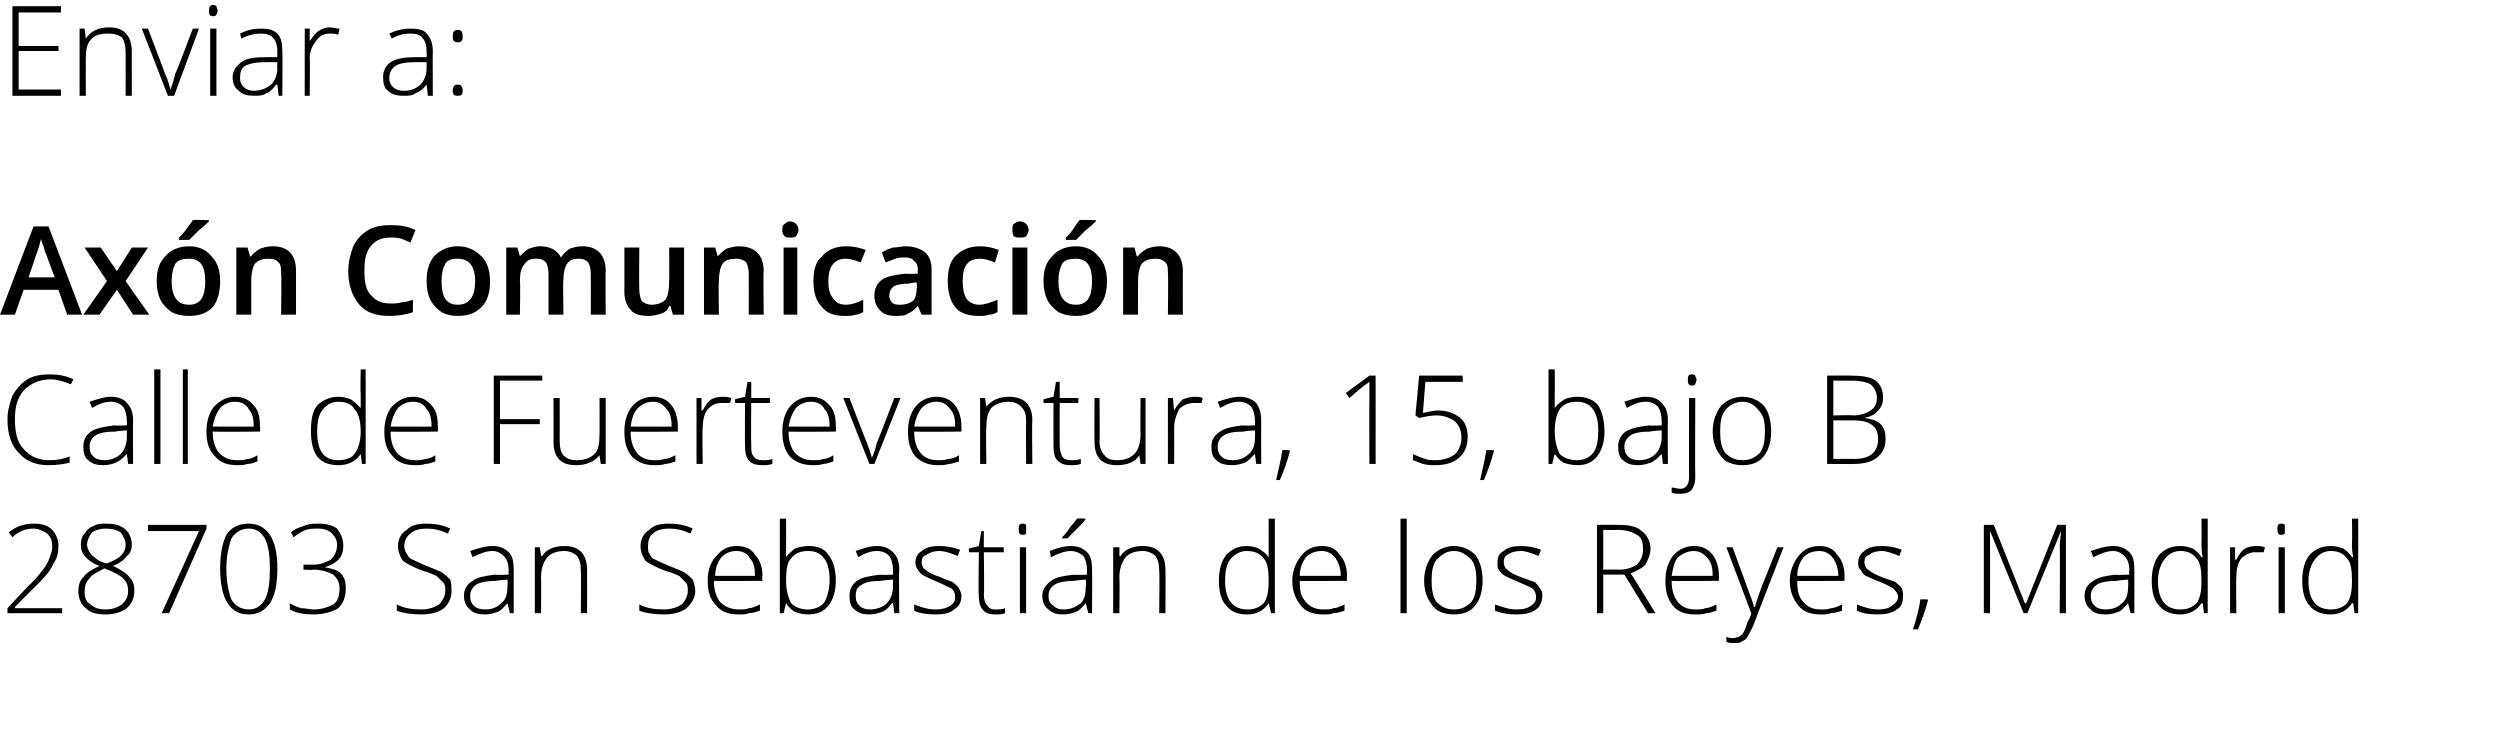
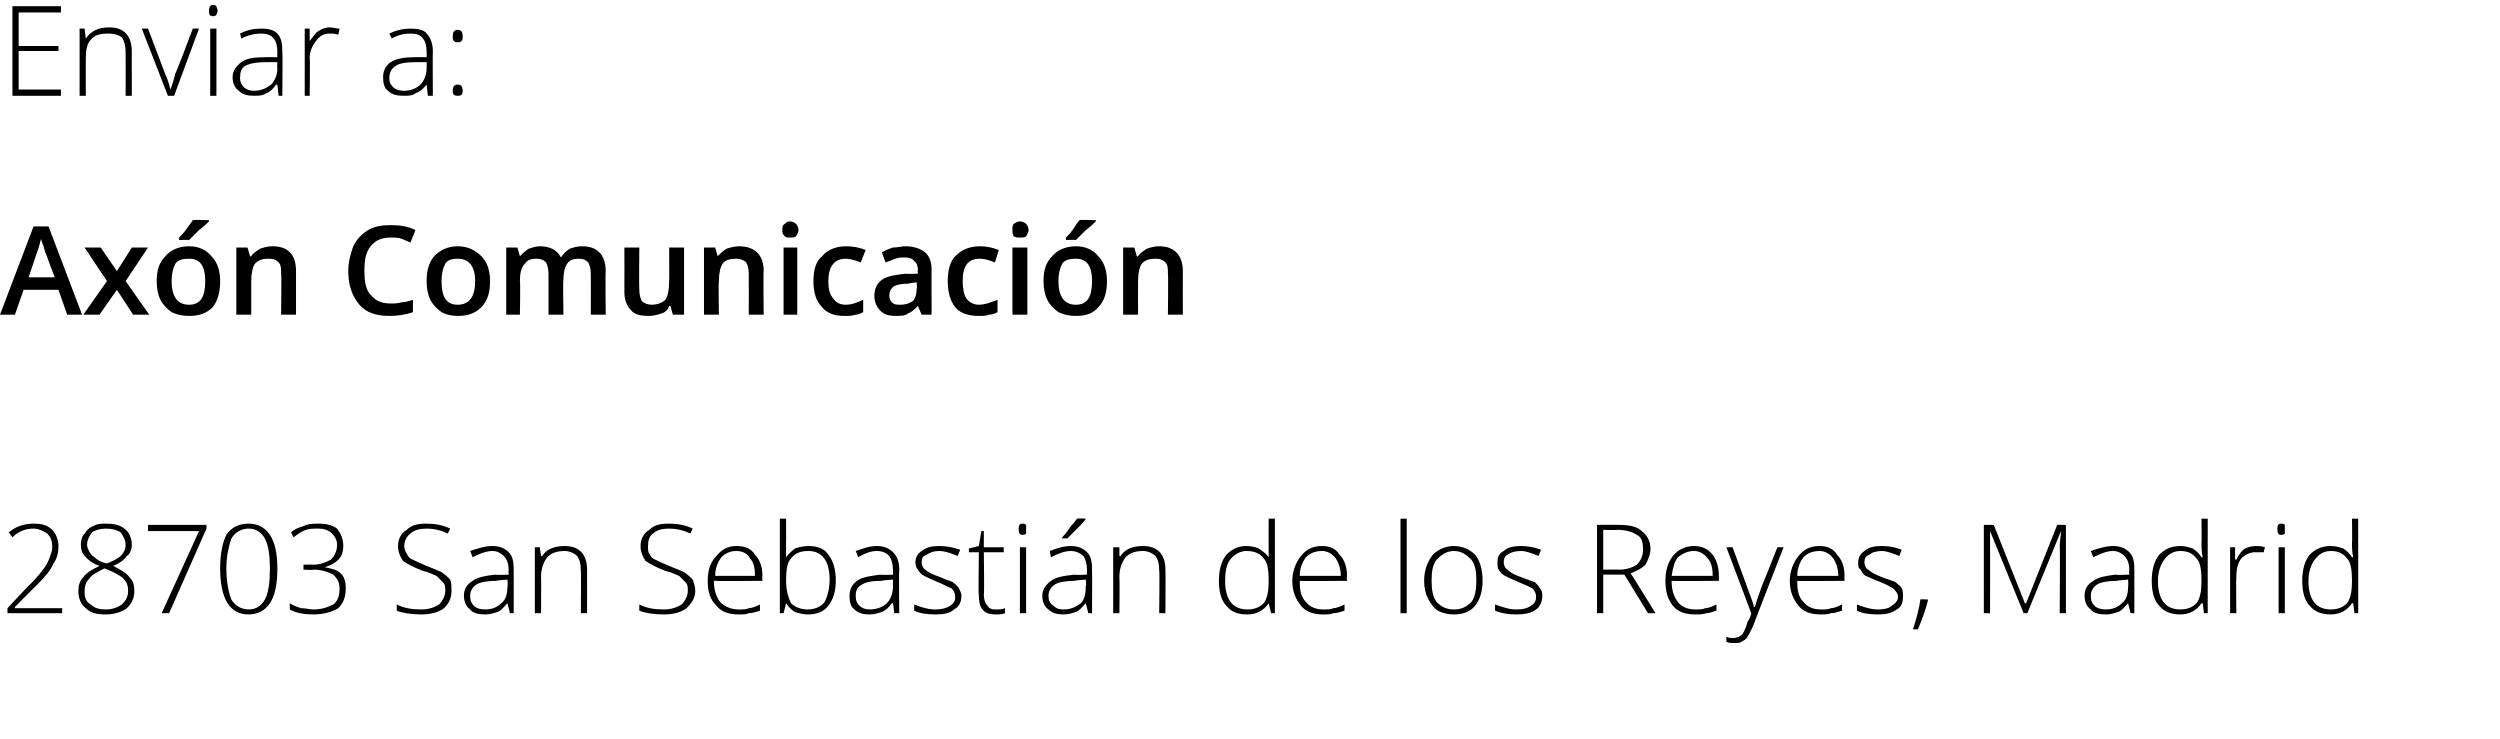
<svg xmlns="http://www.w3.org/2000/svg" version="1.1" width="201px" height="59.4px" viewBox="0 0 201 59.4">
  <desc>Enviar a Ax n Comunicaci n Calle de Fuerteventura 15 bajo B 28703 San Sebasti n de los Reyes Madrid</desc>
  <defs />
  <g id="Polygon143472">
    <path d="M 5 49.3 L 0.6 49.3 L 0.6 48.9 C 0.6 48.9 2.45 46.91 2.5 46.9 C 3 46.4 3.4 45.9 3.6 45.6 C 3.8 45.3 3.9 45.1 4 44.8 C 4.1 44.5 4.2 44.3 4.2 44 C 4.2 43.5 4.1 43.2 3.8 42.9 C 3.5 42.7 3.1 42.5 2.7 42.5 C 2.1 42.5 1.5 42.7 1 43.2 C 1 43.2 0.7 42.8 0.7 42.8 C 1.3 42.3 2 42.1 2.7 42.1 C 3.3 42.1 3.8 42.2 4.2 42.6 C 4.5 42.9 4.7 43.4 4.7 43.9 C 4.7 44.4 4.6 44.9 4.3 45.3 C 4.1 45.8 3.7 46.3 3 47 C 3.03 46.95 1.2 48.8 1.2 48.8 L 1.2 48.9 L 5 48.9 L 5 49.3 Z M 8.5 42.1 C 9.2 42.1 9.6 42.2 10 42.5 C 10.4 42.8 10.6 43.3 10.6 43.8 C 10.6 44.1 10.5 44.5 10.2 44.7 C 10 45 9.6 45.3 9.1 45.5 C 9.7 45.8 10.2 46.1 10.4 46.4 C 10.7 46.7 10.8 47 10.8 47.5 C 10.8 48.1 10.6 48.5 10.2 48.9 C 9.8 49.2 9.2 49.4 8.5 49.4 C 7.8 49.4 7.3 49.3 6.9 48.9 C 6.5 48.6 6.3 48.1 6.3 47.5 C 6.3 47.1 6.4 46.7 6.7 46.4 C 7 46 7.4 45.8 8 45.5 C 7.4 45.3 7.1 45 6.9 44.8 C 6.6 44.5 6.5 44.2 6.5 43.8 C 6.5 43.4 6.6 43.1 6.8 42.9 C 7 42.6 7.2 42.4 7.5 42.3 C 7.8 42.1 8.2 42.1 8.5 42.1 Z M 6.8 47.6 C 6.8 48 6.9 48.4 7.3 48.6 C 7.6 48.9 8 49 8.5 49 C 9.1 49 9.5 48.8 9.8 48.6 C 10.1 48.3 10.3 48 10.3 47.5 C 10.3 47.1 10.2 46.8 9.9 46.5 C 9.7 46.3 9.2 46 8.4 45.7 C 7.8 46 7.4 46.2 7.2 46.5 C 6.9 46.8 6.8 47.1 6.8 47.6 Z M 8.5 42.5 C 8.1 42.5 7.7 42.6 7.4 42.8 C 7.2 43.1 7 43.4 7 43.8 C 7 44 7.1 44.2 7.2 44.4 C 7.3 44.5 7.4 44.7 7.6 44.8 C 7.8 45 8.1 45.2 8.6 45.3 C 9.1 45.1 9.5 44.9 9.7 44.7 C 10 44.4 10.1 44.1 10.1 43.8 C 10.1 43.4 9.9 43.1 9.7 42.8 C 9.4 42.6 9 42.5 8.5 42.5 Z M 13 49.3 L 16 42.7 L 11.9 42.7 L 11.9 42.2 L 16.6 42.2 L 16.6 42.5 L 13.6 49.3 L 13 49.3 Z M 22.3 45.7 C 22.3 47 22.1 47.9 21.7 48.5 C 21.3 49.1 20.7 49.4 20 49.4 C 19.2 49.4 18.7 49.1 18.3 48.5 C 17.9 47.9 17.7 46.9 17.7 45.7 C 17.7 44.5 17.9 43.6 18.2 43 C 18.6 42.4 19.2 42.1 20 42.1 C 20.7 42.1 21.3 42.4 21.7 43 C 22.1 43.6 22.3 44.5 22.3 45.7 Z M 18.2 45.7 C 18.2 46.8 18.4 47.7 18.6 48.2 C 18.9 48.7 19.4 49 20 49 C 20.6 49 21 48.7 21.3 48.2 C 21.6 47.6 21.7 46.8 21.7 45.7 C 21.7 44.7 21.6 43.9 21.3 43.3 C 21 42.8 20.6 42.5 20 42.5 C 19.4 42.5 18.9 42.8 18.6 43.3 C 18.4 43.9 18.2 44.7 18.2 45.7 Z M 27.6 43.9 C 27.6 44.3 27.5 44.7 27.2 45 C 26.9 45.3 26.5 45.5 26.1 45.6 C 26.1 45.6 26.1 45.6 26.1 45.6 C 26.6 45.7 27.1 45.8 27.4 46.1 C 27.7 46.4 27.8 46.8 27.8 47.3 C 27.8 48 27.6 48.5 27.2 48.9 C 26.7 49.2 26 49.4 25.2 49.4 C 24.5 49.4 23.8 49.3 23.3 49 C 23.3 49 23.3 48.5 23.3 48.5 C 23.6 48.7 23.9 48.8 24.2 48.9 C 24.6 48.9 24.9 49 25.2 49 C 25.9 49 26.4 48.8 26.8 48.6 C 27.2 48.3 27.3 47.8 27.3 47.3 C 27.3 46.8 27.1 46.5 26.8 46.2 C 26.4 46 25.9 45.8 25.2 45.8 C 25.15 45.85 24.4 45.8 24.4 45.8 L 24.4 45.4 C 24.4 45.4 25.16 45.38 25.2 45.4 C 25.8 45.4 26.2 45.2 26.6 45 C 26.9 44.7 27.1 44.3 27.1 43.8 C 27.1 43.4 26.9 43.1 26.7 42.9 C 26.4 42.6 26 42.5 25.6 42.5 C 25.2 42.5 24.9 42.5 24.6 42.6 C 24.3 42.7 24 42.9 23.6 43.2 C 23.6 43.2 23.4 42.8 23.4 42.8 C 23.6 42.6 24 42.4 24.4 42.3 C 24.8 42.1 25.2 42.1 25.6 42.1 C 26.2 42.1 26.7 42.2 27.1 42.5 C 27.4 42.9 27.6 43.3 27.6 43.9 Z M 36.3 47.5 C 36.3 48.1 36.1 48.5 35.7 48.9 C 35.3 49.2 34.7 49.4 33.9 49.4 C 33.1 49.4 32.4 49.3 31.9 49.1 C 31.9 49.1 31.9 48.6 31.9 48.6 C 32.5 48.9 33.1 49 33.9 49 C 34.5 49 35 48.8 35.3 48.6 C 35.6 48.3 35.8 47.9 35.8 47.5 C 35.8 47.2 35.8 47 35.6 46.8 C 35.5 46.7 35.3 46.5 35.1 46.3 C 34.8 46.2 34.5 46 34 45.9 C 33.2 45.6 32.7 45.3 32.4 45.1 C 32.2 44.8 32 44.4 32 43.9 C 32 43.4 32.2 42.9 32.7 42.6 C 33.1 42.2 33.6 42.1 34.3 42.1 C 34.9 42.1 35.6 42.2 36.2 42.5 C 36.2 42.5 36 42.9 36 42.9 C 35.4 42.6 34.8 42.5 34.3 42.5 C 33.8 42.5 33.3 42.6 33 42.9 C 32.7 43.1 32.5 43.5 32.5 43.9 C 32.5 44.1 32.6 44.4 32.7 44.5 C 32.8 44.7 32.9 44.9 33.2 45 C 33.4 45.1 33.8 45.3 34.3 45.5 C 34.8 45.7 35.3 45.9 35.5 46 C 35.8 46.2 36 46.4 36.2 46.6 C 36.3 46.9 36.3 47.2 36.3 47.5 Z M 41 49.3 L 40.8 48.5 C 40.8 48.5 40.8 48.48 40.8 48.5 C 40.5 48.8 40.3 49.1 40 49.2 C 39.7 49.3 39.4 49.4 39 49.4 C 38.5 49.4 38 49.3 37.8 49 C 37.5 48.8 37.3 48.4 37.3 47.9 C 37.3 47.4 37.5 47 38 46.7 C 38.4 46.4 39 46.3 39.8 46.2 C 39.84 46.25 40.9 46.2 40.9 46.2 C 40.9 46.2 40.86 45.87 40.9 45.9 C 40.9 45.4 40.8 45 40.5 44.7 C 40.3 44.5 40 44.3 39.6 44.3 C 39.1 44.3 38.6 44.5 38 44.8 C 38 44.8 37.8 44.3 37.8 44.3 C 38.4 44.1 39 43.9 39.6 43.9 C 40.2 43.9 40.6 44.1 40.9 44.4 C 41.2 44.7 41.3 45.1 41.3 45.8 C 41.31 45.79 41.3 49.3 41.3 49.3 L 41 49.3 Z M 39 49 C 39.6 49 40 48.8 40.3 48.5 C 40.7 48.2 40.8 47.7 40.8 47.1 C 40.84 47.14 40.8 46.6 40.8 46.6 C 40.8 46.6 39.91 46.66 39.9 46.7 C 39.2 46.7 38.6 46.8 38.3 47 C 38 47.2 37.8 47.5 37.8 47.9 C 37.8 48.3 37.9 48.5 38.1 48.7 C 38.3 48.9 38.6 49 39 49 Z M 46.7 49.3 C 46.7 49.3 46.73 45.88 46.7 45.9 C 46.7 45.3 46.6 45 46.4 44.7 C 46.2 44.5 45.8 44.3 45.4 44.3 C 44.7 44.3 44.3 44.5 44 44.8 C 43.7 45.2 43.5 45.7 43.5 46.4 C 43.52 46.39 43.5 49.3 43.5 49.3 L 43 49.3 L 43 44 L 43.4 44 L 43.5 44.7 C 43.5 44.7 43.57 44.74 43.6 44.7 C 43.9 44.2 44.5 43.9 45.4 43.9 C 46.6 43.9 47.2 44.6 47.2 45.8 C 47.21 45.85 47.2 49.3 47.2 49.3 L 46.7 49.3 Z M 55.9 47.5 C 55.9 48.1 55.6 48.5 55.2 48.9 C 54.8 49.2 54.2 49.4 53.4 49.4 C 52.6 49.4 51.9 49.3 51.4 49.1 C 51.4 49.1 51.4 48.6 51.4 48.6 C 52 48.9 52.6 49 53.4 49 C 54 49 54.5 48.8 54.8 48.6 C 55.1 48.3 55.3 47.9 55.3 47.5 C 55.3 47.2 55.3 47 55.1 46.8 C 55 46.7 54.8 46.5 54.6 46.3 C 54.3 46.2 54 46 53.5 45.9 C 52.7 45.6 52.2 45.3 51.9 45.1 C 51.7 44.8 51.5 44.4 51.5 43.9 C 51.5 43.4 51.7 42.9 52.2 42.6 C 52.6 42.2 53.1 42.1 53.8 42.1 C 54.4 42.1 55.1 42.2 55.7 42.5 C 55.7 42.5 55.5 42.9 55.5 42.9 C 54.9 42.6 54.3 42.5 53.8 42.5 C 53.3 42.5 52.8 42.6 52.5 42.9 C 52.2 43.1 52.1 43.5 52.1 43.9 C 52.1 44.1 52.1 44.4 52.2 44.5 C 52.3 44.7 52.4 44.9 52.7 45 C 52.9 45.1 53.3 45.3 53.8 45.5 C 54.3 45.7 54.8 45.9 55 46 C 55.3 46.2 55.5 46.4 55.7 46.6 C 55.8 46.9 55.9 47.2 55.9 47.5 Z M 59.4 49.4 C 58.6 49.4 58 49.2 57.6 48.7 C 57.1 48.2 56.9 47.6 56.9 46.7 C 56.9 45.9 57.1 45.2 57.6 44.7 C 58 44.2 58.5 43.9 59.2 43.9 C 59.9 43.9 60.4 44.1 60.7 44.6 C 61.1 45 61.3 45.6 61.3 46.3 C 61.26 46.34 61.3 46.7 61.3 46.7 C 61.3 46.7 57.44 46.73 57.4 46.7 C 57.4 47.5 57.6 48 57.9 48.4 C 58.3 48.8 58.8 49 59.4 49 C 59.7 49 60 49 60.2 48.9 C 60.4 48.9 60.7 48.8 61.1 48.6 C 61.1 48.6 61.1 49.1 61.1 49.1 C 60.8 49.2 60.5 49.3 60.2 49.3 C 60 49.4 59.7 49.4 59.4 49.4 Z M 59.2 44.3 C 58.7 44.3 58.3 44.5 58 44.8 C 57.7 45.2 57.5 45.7 57.5 46.3 C 57.5 46.3 60.7 46.3 60.7 46.3 C 60.7 45.7 60.6 45.2 60.3 44.9 C 60.1 44.5 59.7 44.3 59.2 44.3 Z M 65 43.9 C 65.7 43.9 66.3 44.1 66.6 44.6 C 67 45.1 67.2 45.8 67.2 46.7 C 67.2 47.5 67 48.2 66.6 48.7 C 66.2 49.2 65.7 49.4 64.9 49.4 C 64.6 49.4 64.2 49.3 63.9 49.2 C 63.6 49 63.4 48.8 63.2 48.5 C 63.21 48.52 63.2 48.5 63.2 48.5 L 63 49.3 L 62.7 49.3 L 62.7 41.7 L 63.2 41.7 C 63.2 41.7 63.21 43.63 63.2 43.6 C 63.2 43.9 63.2 44.2 63.2 44.4 C 63.19 44.42 63.2 44.8 63.2 44.8 C 63.2 44.8 63.21 44.84 63.2 44.8 C 63.4 44.5 63.7 44.3 63.9 44.1 C 64.2 44 64.6 43.9 65 43.9 Z M 66.7 46.6 C 66.7 45.1 66.1 44.3 65 44.3 C 64.3 44.3 63.9 44.5 63.6 44.9 C 63.3 45.2 63.2 45.8 63.2 46.7 C 63.2 46.7 63.2 46.7 63.2 46.7 C 63.2 47.5 63.4 48.1 63.6 48.5 C 63.9 48.8 64.4 49 64.9 49 C 65.5 49 66 48.8 66.3 48.4 C 66.5 48 66.7 47.4 66.7 46.6 C 66.7 46.6 66.7 46.6 66.7 46.6 Z M 71.9 49.3 L 71.8 48.5 C 71.8 48.5 71.74 48.48 71.7 48.5 C 71.5 48.8 71.2 49.1 70.9 49.2 C 70.6 49.3 70.3 49.4 69.9 49.4 C 69.4 49.4 69 49.3 68.7 49 C 68.4 48.8 68.3 48.4 68.3 47.9 C 68.3 47.4 68.5 47 68.9 46.7 C 69.3 46.4 70 46.3 70.8 46.2 C 70.79 46.25 71.8 46.2 71.8 46.2 C 71.8 46.2 71.8 45.87 71.8 45.9 C 71.8 45.4 71.7 45 71.5 44.7 C 71.3 44.5 71 44.3 70.5 44.3 C 70 44.3 69.5 44.5 69 44.8 C 69 44.8 68.8 44.3 68.8 44.3 C 69.4 44.1 69.9 43.9 70.5 43.9 C 71.1 43.9 71.5 44.1 71.8 44.4 C 72.1 44.7 72.3 45.1 72.3 45.8 C 72.26 45.79 72.3 49.3 72.3 49.3 L 71.9 49.3 Z M 69.9 49 C 70.5 49 71 48.8 71.3 48.5 C 71.6 48.2 71.8 47.7 71.8 47.1 C 71.78 47.14 71.8 46.6 71.8 46.6 C 71.8 46.6 70.85 46.66 70.9 46.7 C 70.1 46.7 69.6 46.8 69.3 47 C 68.9 47.2 68.8 47.5 68.8 47.9 C 68.8 48.3 68.9 48.5 69.1 48.7 C 69.3 48.9 69.6 49 69.9 49 Z M 77.3 47.9 C 77.3 48.4 77.1 48.8 76.7 49 C 76.4 49.3 75.9 49.4 75.2 49.4 C 74.5 49.4 73.9 49.3 73.5 49.1 C 73.5 49.1 73.5 48.6 73.5 48.6 C 74 48.8 74.6 49 75.2 49 C 75.7 49 76.1 48.9 76.4 48.7 C 76.7 48.5 76.8 48.3 76.8 48 C 76.8 47.7 76.7 47.5 76.5 47.3 C 76.2 47.2 75.9 47 75.4 46.8 C 74.9 46.6 74.5 46.4 74.3 46.3 C 74.1 46.2 73.9 46 73.8 45.8 C 73.7 45.7 73.6 45.5 73.6 45.2 C 73.6 44.8 73.8 44.5 74.1 44.3 C 74.5 44 74.9 43.9 75.5 43.9 C 76.1 43.9 76.6 44 77.2 44.2 C 77.2 44.2 77 44.7 77 44.7 C 76.5 44.5 76 44.3 75.5 44.3 C 75.1 44.3 74.8 44.4 74.5 44.6 C 74.2 44.7 74.1 44.9 74.1 45.2 C 74.1 45.4 74.2 45.7 74.4 45.8 C 74.6 46 75 46.2 75.6 46.4 C 76 46.6 76.4 46.7 76.6 46.8 C 76.8 47 77 47.1 77.1 47.3 C 77.2 47.5 77.3 47.7 77.3 47.9 Z M 80 49 C 80.3 49 80.6 49 80.8 48.9 C 80.8 48.9 80.8 49.3 80.8 49.3 C 80.6 49.4 80.3 49.4 80 49.4 C 79.6 49.4 79.2 49.3 79 49 C 78.8 48.8 78.7 48.4 78.7 47.9 C 78.65 47.86 78.7 44.4 78.7 44.4 L 77.9 44.4 L 77.9 44.1 L 78.7 43.9 L 78.9 42.7 L 79.1 42.7 L 79.1 44 L 80.7 44 L 80.7 44.4 L 79.1 44.4 C 79.1 44.4 79.15 47.79 79.1 47.8 C 79.1 48.2 79.2 48.5 79.4 48.7 C 79.5 48.9 79.7 49 80 49 Z M 82.5 49.3 L 82 49.3 L 82 44 L 82.5 44 L 82.5 49.3 Z M 82.2 43 C 82 43 81.9 42.9 81.9 42.5 C 81.9 42.2 82 42.1 82.2 42.1 C 82.3 42.1 82.4 42.1 82.5 42.2 C 82.5 42.3 82.5 42.4 82.5 42.5 C 82.5 42.7 82.5 42.8 82.5 42.9 C 82.4 43 82.3 43 82.2 43 C 82.2 43 82.2 43 82.2 43 Z M 87.5 49.3 L 87.3 48.5 C 87.3 48.5 87.31 48.48 87.3 48.5 C 87 48.8 86.8 49.1 86.5 49.2 C 86.2 49.3 85.9 49.4 85.5 49.4 C 85 49.4 84.6 49.3 84.3 49 C 84 48.8 83.8 48.4 83.8 47.9 C 83.8 47.4 84.1 47 84.5 46.7 C 84.9 46.4 85.5 46.3 86.4 46.2 C 86.35 46.25 87.4 46.2 87.4 46.2 C 87.4 46.2 87.37 45.87 87.4 45.9 C 87.4 45.4 87.3 45 87.1 44.7 C 86.9 44.5 86.5 44.3 86.1 44.3 C 85.6 44.3 85.1 44.5 84.5 44.8 C 84.5 44.8 84.4 44.3 84.4 44.3 C 84.9 44.1 85.5 43.9 86.1 43.9 C 86.7 43.9 87.1 44.1 87.4 44.4 C 87.7 44.7 87.8 45.1 87.8 45.8 C 87.82 45.79 87.8 49.3 87.8 49.3 L 87.5 49.3 Z M 85.5 49 C 86.1 49 86.5 48.8 86.9 48.5 C 87.2 48.2 87.3 47.7 87.3 47.1 C 87.35 47.14 87.3 46.6 87.3 46.6 C 87.3 46.6 86.42 46.66 86.4 46.7 C 85.7 46.7 85.1 46.8 84.8 47 C 84.5 47.2 84.3 47.5 84.3 47.9 C 84.3 48.3 84.4 48.5 84.7 48.7 C 84.9 48.9 85.1 49 85.5 49 Z M 85.4 43.2 C 85.7 42.9 85.9 42.6 86.1 42.3 C 86.4 42 86.5 41.8 86.6 41.7 C 86.6 41.66 87.3 41.7 87.3 41.7 C 87.3 41.7 87.29 41.74 87.3 41.7 C 87.2 41.9 87 42.1 86.7 42.4 C 86.4 42.7 86.1 43 85.8 43.3 C 85.76 43.26 85.4 43.3 85.4 43.3 C 85.4 43.3 85.42 43.18 85.4 43.2 Z M 93.2 49.3 C 93.2 49.3 93.24 45.88 93.2 45.9 C 93.2 45.3 93.1 45 92.9 44.7 C 92.7 44.5 92.3 44.3 91.9 44.3 C 91.2 44.3 90.8 44.5 90.5 44.8 C 90.2 45.2 90 45.7 90 46.4 C 90.03 46.39 90 49.3 90 49.3 L 89.5 49.3 L 89.5 44 L 90 44 L 90 44.7 C 90 44.7 90.08 44.74 90.1 44.7 C 90.4 44.2 91 43.9 91.9 43.9 C 93.1 43.9 93.7 44.6 93.7 45.8 C 93.72 45.85 93.7 49.3 93.7 49.3 L 93.2 49.3 Z M 100.2 43.9 C 100.6 43.9 101 44 101.2 44.1 C 101.5 44.3 101.8 44.5 102 44.8 C 102 44.8 102 44.8 102 44.8 C 102 44.4 102 44 102 43.6 C 101.99 43.63 102 41.7 102 41.7 L 102.5 41.7 L 102.5 49.3 L 102.2 49.3 L 102 48.5 C 102 48.5 101.99 48.51 102 48.5 C 101.6 49.1 101 49.4 100.3 49.4 C 99.5 49.4 99 49.2 98.6 48.7 C 98.2 48.3 98 47.6 98 46.7 C 98 45.8 98.2 45.1 98.6 44.6 C 99 44.2 99.5 43.9 100.2 43.9 Z M 100.2 44.3 C 99.7 44.3 99.2 44.6 98.9 45 C 98.6 45.4 98.5 46 98.5 46.7 C 98.5 48.2 99.1 49 100.3 49 C 100.9 49 101.3 48.8 101.6 48.5 C 101.9 48.1 102 47.5 102 46.7 C 102 46.7 102 46.7 102 46.7 C 102 45.8 101.9 45.2 101.6 44.9 C 101.3 44.5 100.9 44.3 100.2 44.3 Z M 106.4 49.4 C 105.6 49.4 105 49.2 104.6 48.7 C 104.2 48.2 103.9 47.6 103.9 46.7 C 103.9 45.9 104.2 45.2 104.6 44.7 C 105 44.2 105.5 43.9 106.3 43.9 C 106.9 43.9 107.4 44.1 107.7 44.6 C 108.1 45 108.3 45.6 108.3 46.3 C 108.27 46.34 108.3 46.7 108.3 46.7 C 108.3 46.7 104.45 46.73 104.5 46.7 C 104.5 47.5 104.6 48 105 48.4 C 105.3 48.8 105.8 49 106.4 49 C 106.7 49 107 49 107.2 48.9 C 107.4 48.9 107.7 48.8 108.1 48.6 C 108.1 48.6 108.1 49.1 108.1 49.1 C 107.8 49.2 107.5 49.3 107.2 49.3 C 107 49.4 106.7 49.4 106.4 49.4 Z M 106.3 44.3 C 105.7 44.3 105.3 44.5 105 44.8 C 104.7 45.2 104.5 45.7 104.5 46.3 C 104.5 46.3 107.8 46.3 107.8 46.3 C 107.8 45.7 107.6 45.2 107.4 44.9 C 107.1 44.5 106.7 44.3 106.3 44.3 Z M 113.1 49.3 L 112.6 49.3 L 112.6 41.7 L 113.1 41.7 L 113.1 49.3 Z M 119.2 46.7 C 119.2 47.5 119 48.2 118.6 48.7 C 118.2 49.2 117.6 49.4 116.9 49.4 C 116.4 49.4 116 49.3 115.6 49.1 C 115.3 48.9 115 48.5 114.8 48.1 C 114.6 47.7 114.5 47.2 114.5 46.7 C 114.5 45.8 114.8 45.1 115.2 44.6 C 115.6 44.2 116.2 43.9 116.9 43.9 C 117.6 43.9 118.2 44.2 118.6 44.6 C 119 45.1 119.2 45.8 119.2 46.7 Z M 115.1 46.7 C 115.1 47.4 115.2 48 115.5 48.4 C 115.9 48.8 116.3 49 116.9 49 C 117.5 49 117.9 48.8 118.3 48.4 C 118.6 48 118.7 47.4 118.7 46.7 C 118.7 45.9 118.6 45.4 118.3 45 C 117.9 44.6 117.5 44.3 116.9 44.3 C 116.3 44.3 115.9 44.6 115.5 45 C 115.2 45.4 115.1 45.9 115.1 46.7 Z M 124 47.9 C 124 48.4 123.8 48.8 123.5 49 C 123.1 49.3 122.6 49.4 121.9 49.4 C 121.2 49.4 120.7 49.3 120.2 49.1 C 120.2 49.1 120.2 48.6 120.2 48.6 C 120.8 48.8 121.3 49 121.9 49 C 122.5 49 122.8 48.9 123.1 48.7 C 123.4 48.5 123.5 48.3 123.5 48 C 123.5 47.7 123.4 47.5 123.2 47.3 C 123 47.2 122.6 47 122.1 46.8 C 121.6 46.6 121.2 46.4 121 46.3 C 120.8 46.2 120.6 46 120.5 45.8 C 120.4 45.7 120.4 45.5 120.4 45.2 C 120.4 44.8 120.5 44.5 120.9 44.3 C 121.2 44 121.7 43.9 122.3 43.9 C 122.8 43.9 123.4 44 123.9 44.2 C 123.9 44.2 123.7 44.7 123.7 44.7 C 123.2 44.5 122.7 44.3 122.3 44.3 C 121.8 44.3 121.5 44.4 121.2 44.6 C 121 44.7 120.9 44.9 120.9 45.2 C 120.9 45.4 121 45.7 121.2 45.8 C 121.4 46 121.7 46.2 122.3 46.4 C 122.8 46.6 123.1 46.7 123.4 46.8 C 123.6 47 123.7 47.1 123.8 47.3 C 124 47.5 124 47.7 124 47.9 Z M 128.9 46.2 L 128.9 49.3 L 128.4 49.3 L 128.4 42.2 C 128.4 42.2 130.05 42.18 130.1 42.2 C 130.9 42.2 131.6 42.3 132 42.7 C 132.4 43 132.7 43.5 132.7 44.1 C 132.7 44.6 132.5 45 132.3 45.4 C 132 45.7 131.6 45.9 131.1 46.1 C 131.12 46.07 133.1 49.3 133.1 49.3 L 132.5 49.3 L 130.6 46.2 L 128.9 46.2 Z M 128.9 45.8 C 128.9 45.8 130.21 45.78 130.2 45.8 C 130.8 45.8 131.3 45.6 131.6 45.4 C 131.9 45.1 132.1 44.7 132.1 44.2 C 132.1 43.6 132 43.2 131.6 43 C 131.3 42.8 130.8 42.6 130 42.6 C 130.03 42.63 128.9 42.6 128.9 42.6 L 128.9 45.8 Z M 136.3 49.4 C 135.5 49.4 134.9 49.2 134.5 48.7 C 134.1 48.2 133.9 47.6 133.9 46.7 C 133.9 45.9 134.1 45.2 134.5 44.7 C 134.9 44.2 135.5 43.9 136.2 43.9 C 136.8 43.9 137.3 44.1 137.7 44.6 C 138 45 138.2 45.6 138.2 46.3 C 138.2 46.34 138.2 46.7 138.2 46.7 C 138.2 46.7 134.38 46.73 134.4 46.7 C 134.4 47.5 134.6 48 134.9 48.4 C 135.2 48.8 135.7 49 136.3 49 C 136.6 49 136.9 49 137.1 48.9 C 137.3 48.9 137.6 48.8 138 48.6 C 138 48.6 138 49.1 138 49.1 C 137.7 49.2 137.4 49.3 137.2 49.3 C 136.9 49.4 136.6 49.4 136.3 49.4 Z M 136.2 44.3 C 135.7 44.3 135.3 44.5 134.9 44.8 C 134.6 45.2 134.5 45.7 134.4 46.3 C 134.4 46.3 137.7 46.3 137.7 46.3 C 137.7 45.7 137.6 45.2 137.3 44.9 C 137 44.5 136.6 44.3 136.2 44.3 Z M 138.8 44 L 139.3 44 C 139.3 44 140.4 46.99 140.4 47 C 140.7 47.9 141 48.5 141 48.8 C 141 48.8 141.1 48.8 141.1 48.8 C 141.2 48.4 141.4 47.8 141.7 47 C 141.74 46.96 142.9 44 142.9 44 L 143.4 44 C 143.4 44 140.99 50.18 141 50.2 C 140.8 50.7 140.6 51 140.5 51.2 C 140.4 51.4 140.2 51.5 140 51.6 C 139.9 51.7 139.7 51.7 139.4 51.7 C 139.2 51.7 139 51.7 138.8 51.6 C 138.8 51.6 138.8 51.2 138.8 51.2 C 139 51.3 139.2 51.3 139.4 51.3 C 139.6 51.3 139.7 51.2 139.8 51.2 C 140 51.1 140.1 51 140.2 50.8 C 140.3 50.6 140.4 50.4 140.5 50 C 140.7 49.7 140.8 49.4 140.8 49.3 C 140.81 49.32 138.8 44 138.8 44 Z M 146.4 49.4 C 145.6 49.4 145 49.2 144.6 48.7 C 144.2 48.2 143.9 47.6 143.9 46.7 C 143.9 45.9 144.2 45.2 144.6 44.7 C 145 44.2 145.5 43.9 146.3 43.9 C 146.9 43.9 147.4 44.1 147.7 44.6 C 148.1 45 148.3 45.6 148.3 46.3 C 148.28 46.34 148.3 46.7 148.3 46.7 C 148.3 46.7 144.45 46.73 144.5 46.7 C 144.5 47.5 144.6 48 145 48.4 C 145.3 48.8 145.8 49 146.4 49 C 146.7 49 147 49 147.2 48.9 C 147.4 48.9 147.7 48.8 148.1 48.6 C 148.1 48.6 148.1 49.1 148.1 49.1 C 147.8 49.2 147.5 49.3 147.2 49.3 C 147 49.4 146.7 49.4 146.4 49.4 Z M 146.3 44.3 C 145.7 44.3 145.3 44.5 145 44.8 C 144.7 45.2 144.5 45.7 144.5 46.3 C 144.5 46.3 147.8 46.3 147.8 46.3 C 147.8 45.7 147.6 45.2 147.4 44.9 C 147.1 44.5 146.7 44.3 146.3 44.3 Z M 153 47.9 C 153 48.4 152.9 48.8 152.5 49 C 152.1 49.3 151.6 49.4 151 49.4 C 150.2 49.4 149.7 49.3 149.3 49.1 C 149.3 49.1 149.3 48.6 149.3 48.6 C 149.8 48.8 150.4 49 151 49 C 151.5 49 151.9 48.9 152.1 48.7 C 152.4 48.5 152.6 48.3 152.6 48 C 152.6 47.7 152.4 47.5 152.2 47.3 C 152 47.2 151.7 47 151.2 46.8 C 150.6 46.6 150.3 46.4 150 46.3 C 149.8 46.2 149.7 46 149.6 45.8 C 149.4 45.7 149.4 45.5 149.4 45.2 C 149.4 44.8 149.6 44.5 149.9 44.3 C 150.2 44 150.7 43.9 151.3 43.9 C 151.9 43.9 152.4 44 152.9 44.2 C 152.9 44.2 152.7 44.7 152.7 44.7 C 152.2 44.5 151.7 44.3 151.3 44.3 C 150.9 44.3 150.5 44.4 150.3 44.6 C 150 44.7 149.9 44.9 149.9 45.2 C 149.9 45.4 150 45.7 150.2 45.8 C 150.4 46 150.8 46.2 151.3 46.4 C 151.8 46.6 152.2 46.7 152.4 46.8 C 152.6 47 152.8 47.1 152.9 47.3 C 153 47.5 153 47.7 153 47.9 Z M 155 48.2 C 155 48.2 155.01 48.26 155 48.3 C 154.8 49.1 154.5 49.9 154.2 50.6 C 154.2 50.6 153.8 50.6 153.8 50.6 C 154.1 49.7 154.3 48.9 154.4 48.2 C 154.38 48.16 155 48.2 155 48.2 Z M 162.7 49.3 L 160 42.7 C 160 42.7 159.97 42.73 160 42.7 C 160 43.1 160 43.5 160 44 C 160.01 43.97 160 49.3 160 49.3 L 159.5 49.3 L 159.5 42.2 L 160.3 42.2 L 162.8 48.5 L 162.9 48.5 L 165.4 42.2 L 166.1 42.2 L 166.1 49.3 L 165.6 49.3 C 165.6 49.3 165.64 43.91 165.6 43.9 C 165.6 43.5 165.7 43.1 165.7 42.7 C 165.69 42.74 165.7 42.7 165.7 42.7 L 163 49.3 L 162.7 49.3 Z M 171.3 49.3 L 171.1 48.5 C 171.1 48.5 171.09 48.48 171.1 48.5 C 170.8 48.8 170.6 49.1 170.3 49.2 C 170 49.3 169.7 49.4 169.3 49.4 C 168.8 49.4 168.3 49.3 168.1 49 C 167.8 48.8 167.6 48.4 167.6 47.9 C 167.6 47.4 167.8 47 168.3 46.7 C 168.7 46.4 169.3 46.3 170.1 46.2 C 170.14 46.25 171.2 46.2 171.2 46.2 C 171.2 46.2 171.15 45.87 171.2 45.9 C 171.2 45.4 171.1 45 170.8 44.7 C 170.6 44.5 170.3 44.3 169.9 44.3 C 169.4 44.3 168.9 44.5 168.3 44.8 C 168.3 44.8 168.1 44.3 168.1 44.3 C 168.7 44.1 169.3 43.9 169.9 43.9 C 170.5 43.9 170.9 44.1 171.2 44.4 C 171.5 44.7 171.6 45.1 171.6 45.8 C 171.61 45.79 171.6 49.3 171.6 49.3 L 171.3 49.3 Z M 169.3 49 C 169.9 49 170.3 48.8 170.6 48.5 C 171 48.2 171.1 47.7 171.1 47.1 C 171.13 47.14 171.1 46.6 171.1 46.6 C 171.1 46.6 170.21 46.66 170.2 46.7 C 169.5 46.7 168.9 46.8 168.6 47 C 168.3 47.2 168.1 47.5 168.1 47.9 C 168.1 48.3 168.2 48.5 168.4 48.7 C 168.6 48.9 168.9 49 169.3 49 Z M 175.3 43.9 C 175.7 43.9 176 44 176.3 44.1 C 176.6 44.3 176.8 44.5 177 44.8 C 177 44.8 177.1 44.8 177.1 44.8 C 177 44.4 177 44 177 43.6 C 177.02 43.63 177 41.7 177 41.7 L 177.5 41.7 L 177.5 49.3 L 177.2 49.3 L 177.1 48.5 C 177.1 48.5 177.02 48.51 177 48.5 C 176.6 49.1 176 49.4 175.3 49.4 C 174.6 49.4 174 49.2 173.6 48.7 C 173.2 48.3 173 47.6 173 46.7 C 173 45.8 173.2 45.1 173.6 44.6 C 174 44.2 174.5 43.9 175.3 43.9 Z M 175.3 44.3 C 174.7 44.3 174.3 44.6 174 45 C 173.7 45.4 173.5 46 173.5 46.7 C 173.5 48.2 174.1 49 175.3 49 C 175.9 49 176.3 48.8 176.6 48.5 C 176.9 48.1 177 47.5 177 46.7 C 177 46.7 177 46.7 177 46.7 C 177 45.8 176.9 45.2 176.6 44.9 C 176.3 44.5 175.9 44.3 175.3 44.3 Z M 181.4 43.9 C 181.6 43.9 181.8 43.9 182.1 44 C 182.1 44 182 44.4 182 44.4 C 181.8 44.4 181.6 44.4 181.3 44.4 C 180.9 44.4 180.5 44.6 180.2 44.9 C 179.9 45.3 179.8 45.8 179.8 46.4 C 179.77 46.39 179.8 49.3 179.8 49.3 L 179.3 49.3 L 179.3 44 L 179.7 44 L 179.7 45 C 179.7 45 179.78 44.97 179.8 45 C 180 44.6 180.2 44.3 180.5 44.1 C 180.7 44 181 43.9 181.4 43.9 Z M 183.7 49.3 L 183.2 49.3 L 183.2 44 L 183.7 44 L 183.7 49.3 Z M 183.4 43 C 183.2 43 183.1 42.9 183.1 42.5 C 183.1 42.2 183.2 42.1 183.4 42.1 C 183.5 42.1 183.6 42.1 183.7 42.2 C 183.7 42.3 183.7 42.4 183.7 42.5 C 183.7 42.7 183.7 42.8 183.7 42.9 C 183.6 43 183.5 43 183.4 43 C 183.4 43 183.4 43 183.4 43 Z M 187.4 43.9 C 187.8 43.9 188.1 44 188.4 44.1 C 188.7 44.3 188.9 44.5 189.1 44.8 C 189.1 44.8 189.2 44.8 189.2 44.8 C 189.1 44.4 189.1 44 189.1 43.6 C 189.13 43.63 189.1 41.7 189.1 41.7 L 189.6 41.7 L 189.6 49.3 L 189.3 49.3 L 189.2 48.5 C 189.2 48.5 189.13 48.51 189.1 48.5 C 188.7 49.1 188.1 49.4 187.4 49.4 C 186.7 49.4 186.1 49.2 185.7 48.7 C 185.3 48.3 185.1 47.6 185.1 46.7 C 185.1 45.8 185.3 45.1 185.7 44.6 C 186.1 44.2 186.6 43.9 187.4 43.9 Z M 187.4 44.3 C 186.8 44.3 186.4 44.6 186.1 45 C 185.8 45.4 185.6 46 185.6 46.7 C 185.6 48.2 186.2 49 187.4 49 C 188 49 188.4 48.8 188.7 48.5 C 189 48.1 189.1 47.5 189.1 46.7 C 189.1 46.7 189.1 46.7 189.1 46.7 C 189.1 45.8 189 45.2 188.7 44.9 C 188.4 44.5 188 44.3 187.4 44.3 Z " stroke="none" fill="#000" />
  </g>
  <g id="Polygon143471">
-     <path d="M 5.7 30.9 C 5.2 30.7 4.6 30.5 4.1 30.5 C 3.2 30.5 2.5 30.8 1.9 31.4 C 1.4 32 1.2 32.7 1.2 33.7 C 1.2 34.8 1.4 35.6 1.9 36.1 C 2.4 36.7 3.1 37 4 37 C 4.6 37 5.1 36.9 5.6 36.7 C 5.6 36.7 5.6 37.2 5.6 37.2 C 5.2 37.3 4.6 37.4 3.9 37.4 C 2.9 37.4 2.1 37.1 1.5 36.4 C 0.9 35.8 0.6 34.9 0.6 33.7 C 0.6 33 0.8 32.4 1 31.8 C 1.3 31.3 1.7 30.8 2.2 30.5 C 2.7 30.2 3.3 30.1 4 30.1 C 4.7 30.1 5.3 30.2 5.9 30.5 C 5.9 30.47 5.7 30.9 5.7 30.9 C 5.7 30.9 5.7 30.92 5.7 30.9 Z M 10.3 37.3 L 10.2 36.5 C 10.2 36.5 10.16 36.48 10.2 36.5 C 9.9 36.8 9.6 37.1 9.3 37.2 C 9.1 37.3 8.7 37.4 8.3 37.4 C 7.8 37.4 7.4 37.3 7.1 37 C 6.8 36.8 6.7 36.4 6.7 35.9 C 6.7 35.4 6.9 35 7.3 34.7 C 7.8 34.4 8.4 34.3 9.2 34.2 C 9.21 34.25 10.2 34.2 10.2 34.2 C 10.2 34.2 10.22 33.87 10.2 33.9 C 10.2 33.4 10.1 33 9.9 32.7 C 9.7 32.5 9.4 32.3 8.9 32.3 C 8.4 32.3 7.9 32.5 7.4 32.8 C 7.4 32.8 7.2 32.3 7.2 32.3 C 7.8 32.1 8.4 31.9 8.9 31.9 C 9.5 31.9 10 32.1 10.2 32.4 C 10.5 32.7 10.7 33.1 10.7 33.8 C 10.68 33.79 10.7 37.3 10.7 37.3 L 10.3 37.3 Z M 8.4 37 C 8.9 37 9.4 36.8 9.7 36.5 C 10 36.2 10.2 35.7 10.2 35.1 C 10.2 35.14 10.2 34.6 10.2 34.6 C 10.2 34.6 9.27 34.66 9.3 34.7 C 8.5 34.7 8 34.8 7.7 35 C 7.4 35.2 7.2 35.5 7.2 35.9 C 7.2 36.3 7.3 36.5 7.5 36.7 C 7.7 36.9 8 37 8.4 37 Z M 12.9 37.3 L 12.4 37.3 L 12.4 29.7 L 12.9 29.7 L 12.9 37.3 Z M 15.1 37.3 L 14.7 37.3 L 14.7 29.7 L 15.1 29.7 L 15.1 37.3 Z M 19.1 37.4 C 18.3 37.4 17.7 37.2 17.3 36.7 C 16.8 36.2 16.6 35.6 16.6 34.7 C 16.6 33.9 16.8 33.2 17.2 32.7 C 17.7 32.2 18.2 31.9 18.9 31.9 C 19.5 31.9 20 32.1 20.4 32.6 C 20.8 33 20.9 33.6 20.9 34.3 C 20.94 34.34 20.9 34.7 20.9 34.7 C 20.9 34.7 17.12 34.73 17.1 34.7 C 17.1 35.5 17.3 36 17.6 36.4 C 18 36.8 18.4 37 19.1 37 C 19.4 37 19.6 37 19.9 36.9 C 20.1 36.9 20.4 36.8 20.7 36.6 C 20.7 36.6 20.7 37.1 20.7 37.1 C 20.4 37.2 20.2 37.3 19.9 37.3 C 19.6 37.4 19.4 37.4 19.1 37.4 Z M 18.9 32.3 C 18.4 32.3 18 32.5 17.7 32.8 C 17.4 33.2 17.2 33.7 17.1 34.3 C 17.1 34.3 20.4 34.3 20.4 34.3 C 20.4 33.7 20.3 33.2 20 32.9 C 19.8 32.5 19.4 32.3 18.9 32.3 Z M 27.2 31.9 C 27.6 31.9 27.9 32 28.2 32.1 C 28.5 32.3 28.7 32.5 29 32.8 C 29 32.8 29 32.8 29 32.8 C 29 32.4 29 32 29 31.6 C 28.96 31.63 29 29.7 29 29.7 L 29.4 29.7 L 29.4 37.3 L 29.1 37.3 L 29 36.5 C 29 36.5 28.96 36.51 29 36.5 C 28.6 37.1 28 37.4 27.2 37.4 C 26.5 37.4 25.9 37.2 25.5 36.7 C 25.2 36.3 25 35.6 25 34.7 C 25 33.8 25.1 33.1 25.5 32.6 C 25.9 32.2 26.5 31.9 27.2 31.9 Z M 27.2 32.3 C 26.6 32.3 26.2 32.6 25.9 33 C 25.6 33.4 25.5 34 25.5 34.7 C 25.5 36.2 26 37 27.2 37 C 27.8 37 28.3 36.8 28.5 36.5 C 28.8 36.1 29 35.5 29 34.7 C 29 34.7 29 34.7 29 34.7 C 29 33.8 28.8 33.2 28.5 32.9 C 28.3 32.5 27.8 32.3 27.2 32.3 Z M 33.4 37.4 C 32.6 37.4 32 37.2 31.6 36.7 C 31.1 36.2 30.9 35.6 30.9 34.7 C 30.9 33.9 31.1 33.2 31.5 32.7 C 32 32.2 32.5 31.9 33.2 31.9 C 33.8 31.9 34.3 32.1 34.7 32.6 C 35.1 33 35.2 33.6 35.2 34.3 C 35.24 34.34 35.2 34.7 35.2 34.7 C 35.2 34.7 31.42 34.73 31.4 34.7 C 31.4 35.5 31.6 36 31.9 36.4 C 32.3 36.8 32.7 37 33.4 37 C 33.7 37 33.9 37 34.2 36.9 C 34.4 36.9 34.7 36.8 35 36.6 C 35 36.6 35 37.1 35 37.1 C 34.7 37.2 34.5 37.3 34.2 37.3 C 33.9 37.4 33.7 37.4 33.4 37.4 Z M 33.2 32.3 C 32.7 32.3 32.3 32.5 32 32.8 C 31.7 33.2 31.5 33.7 31.4 34.3 C 31.4 34.3 34.7 34.3 34.7 34.3 C 34.7 33.7 34.6 33.2 34.3 32.9 C 34.1 32.5 33.7 32.3 33.2 32.3 Z M 40.2 37.3 L 39.7 37.3 L 39.7 30.2 L 43.6 30.2 L 43.6 30.6 L 40.2 30.6 L 40.2 33.7 L 43.4 33.7 L 43.4 34.1 L 40.2 34.1 L 40.2 37.3 Z M 45 32 C 45 32 45 35.45 45 35.5 C 45 36 45.1 36.4 45.3 36.6 C 45.6 36.9 45.9 37 46.4 37 C 47 37 47.5 36.8 47.8 36.5 C 48.1 36.2 48.2 35.7 48.2 34.9 C 48.22 34.94 48.2 32 48.2 32 L 48.7 32 L 48.7 37.3 L 48.3 37.3 L 48.2 36.6 C 48.2 36.6 48.18 36.59 48.2 36.6 C 47.8 37.1 47.2 37.4 46.3 37.4 C 45.1 37.4 44.5 36.8 44.5 35.5 C 44.52 35.48 44.5 32 44.5 32 L 45 32 Z M 52.6 37.4 C 51.9 37.4 51.3 37.2 50.8 36.7 C 50.4 36.2 50.2 35.6 50.2 34.7 C 50.2 33.9 50.4 33.2 50.8 32.7 C 51.2 32.2 51.8 31.9 52.5 31.9 C 53.1 31.9 53.6 32.1 54 32.6 C 54.3 33 54.5 33.6 54.5 34.3 C 54.5 34.34 54.5 34.7 54.5 34.7 C 54.5 34.7 50.68 34.73 50.7 34.7 C 50.7 35.5 50.9 36 51.2 36.4 C 51.5 36.8 52 37 52.6 37 C 52.9 37 53.2 37 53.4 36.9 C 53.7 36.9 53.9 36.8 54.3 36.6 C 54.3 36.6 54.3 37.1 54.3 37.1 C 54 37.2 53.7 37.3 53.5 37.3 C 53.2 37.4 52.9 37.4 52.6 37.4 Z M 52.5 32.3 C 52 32.3 51.6 32.5 51.3 32.8 C 50.9 33.2 50.8 33.7 50.7 34.3 C 50.7 34.3 54 34.3 54 34.3 C 54 33.7 53.9 33.2 53.6 32.9 C 53.3 32.5 53 32.3 52.5 32.3 Z M 58.1 31.9 C 58.3 31.9 58.5 31.9 58.8 32 C 58.8 32 58.7 32.4 58.7 32.4 C 58.5 32.4 58.2 32.4 58 32.4 C 57.5 32.4 57.2 32.6 56.9 32.9 C 56.6 33.3 56.5 33.8 56.5 34.4 C 56.45 34.39 56.5 37.3 56.5 37.3 L 56 37.3 L 56 32 L 56.4 32 L 56.4 33 C 56.4 33 56.46 32.97 56.5 33 C 56.7 32.6 56.9 32.3 57.2 32.1 C 57.4 32 57.7 31.9 58.1 31.9 Z M 61.3 37 C 61.6 37 61.8 37 62.1 36.9 C 62.1 36.9 62.1 37.3 62.1 37.3 C 61.8 37.4 61.6 37.4 61.3 37.4 C 60.8 37.4 60.4 37.3 60.2 37 C 60 36.8 59.9 36.4 59.9 35.9 C 59.88 35.86 59.9 32.4 59.9 32.4 L 59.1 32.4 L 59.1 32.1 L 59.9 31.9 L 60.1 30.7 L 60.4 30.7 L 60.4 32 L 61.9 32 L 61.9 32.4 L 60.4 32.4 C 60.4 32.4 60.37 35.79 60.4 35.8 C 60.4 36.2 60.4 36.5 60.6 36.7 C 60.7 36.9 61 37 61.3 37 Z M 65.4 37.4 C 64.6 37.4 64 37.2 63.5 36.7 C 63.1 36.2 62.9 35.6 62.9 34.7 C 62.9 33.9 63.1 33.2 63.5 32.7 C 63.9 32.2 64.5 31.9 65.2 31.9 C 65.8 31.9 66.3 32.1 66.7 32.6 C 67.1 33 67.2 33.6 67.2 34.3 C 67.23 34.34 67.2 34.7 67.2 34.7 C 67.2 34.7 63.41 34.73 63.4 34.7 C 63.4 35.5 63.6 36 63.9 36.4 C 64.3 36.8 64.7 37 65.4 37 C 65.7 37 65.9 37 66.2 36.9 C 66.4 36.9 66.7 36.8 67 36.6 C 67 36.6 67 37.1 67 37.1 C 66.7 37.2 66.4 37.3 66.2 37.3 C 65.9 37.4 65.7 37.4 65.4 37.4 Z M 65.2 32.3 C 64.7 32.3 64.3 32.5 64 32.8 C 63.7 33.2 63.5 33.7 63.4 34.3 C 63.4 34.3 66.7 34.3 66.7 34.3 C 66.7 33.7 66.6 33.2 66.3 32.9 C 66.1 32.5 65.7 32.3 65.2 32.3 Z M 69.9 37.3 L 67.8 32 L 68.3 32 C 68.3 32 69.68 35.62 69.7 35.6 C 69.9 36.1 70 36.5 70.1 36.8 C 70.1 36.8 70.1 36.8 70.1 36.8 C 70.3 36.4 70.4 36 70.5 35.6 C 70.53 35.61 71.9 32 71.9 32 L 72.4 32 L 70.3 37.3 L 69.9 37.3 Z M 75.4 37.4 C 74.7 37.4 74.1 37.2 73.6 36.7 C 73.2 36.2 73 35.6 73 34.7 C 73 33.9 73.2 33.2 73.6 32.7 C 74 32.2 74.6 31.9 75.3 31.9 C 75.9 31.9 76.4 32.1 76.8 32.6 C 77.1 33 77.3 33.6 77.3 34.3 C 77.31 34.34 77.3 34.7 77.3 34.7 C 77.3 34.7 73.49 34.73 73.5 34.7 C 73.5 35.5 73.7 36 74 36.4 C 74.3 36.8 74.8 37 75.4 37 C 75.7 37 76 37 76.2 36.9 C 76.5 36.9 76.8 36.8 77.1 36.6 C 77.1 36.6 77.1 37.1 77.1 37.1 C 76.8 37.2 76.5 37.3 76.3 37.3 C 76 37.4 75.7 37.4 75.4 37.4 Z M 75.3 32.3 C 74.8 32.3 74.4 32.5 74.1 32.8 C 73.8 33.2 73.6 33.7 73.5 34.3 C 73.5 34.3 76.8 34.3 76.8 34.3 C 76.8 33.7 76.7 33.2 76.4 32.9 C 76.1 32.5 75.8 32.3 75.3 32.3 Z M 82.5 37.3 C 82.5 37.3 82.48 33.88 82.5 33.9 C 82.5 33.3 82.4 33 82.1 32.7 C 81.9 32.5 81.6 32.3 81.1 32.3 C 80.5 32.3 80 32.5 79.7 32.8 C 79.4 33.2 79.3 33.7 79.3 34.4 C 79.26 34.39 79.3 37.3 79.3 37.3 L 78.8 37.3 L 78.8 32 L 79.2 32 L 79.3 32.7 C 79.3 32.7 79.31 32.74 79.3 32.7 C 79.7 32.2 80.3 31.9 81.1 31.9 C 82.4 31.9 83 32.6 83 33.8 C 82.96 33.85 83 37.3 83 37.3 L 82.5 37.3 Z M 86.1 37 C 86.4 37 86.6 37 86.9 36.9 C 86.9 36.9 86.9 37.3 86.9 37.3 C 86.6 37.4 86.4 37.4 86.1 37.4 C 85.6 37.4 85.3 37.3 85 37 C 84.8 36.8 84.7 36.4 84.7 35.9 C 84.69 35.86 84.7 32.4 84.7 32.4 L 83.9 32.4 L 83.9 32.1 L 84.7 31.9 L 84.9 30.7 L 85.2 30.7 L 85.2 32 L 86.7 32 L 86.7 32.4 L 85.2 32.4 C 85.2 32.4 85.19 35.79 85.2 35.8 C 85.2 36.2 85.3 36.5 85.4 36.7 C 85.5 36.9 85.8 37 86.1 37 Z M 88.4 32 C 88.4 32 88.44 35.45 88.4 35.5 C 88.4 36 88.6 36.4 88.8 36.6 C 89 36.9 89.4 37 89.8 37 C 90.5 37 90.9 36.8 91.2 36.5 C 91.5 36.2 91.7 35.7 91.7 34.9 C 91.67 34.94 91.7 32 91.7 32 L 92.1 32 L 92.1 37.3 L 91.7 37.3 L 91.6 36.6 C 91.6 36.6 91.62 36.59 91.6 36.6 C 91.3 37.1 90.7 37.4 89.8 37.4 C 88.6 37.4 88 36.8 88 35.5 C 87.97 35.48 88 32 88 32 L 88.4 32 Z M 96 31.9 C 96.2 31.9 96.5 31.9 96.7 32 C 96.7 32 96.6 32.4 96.6 32.4 C 96.4 32.4 96.2 32.4 96 32.4 C 95.5 32.4 95.1 32.6 94.8 32.9 C 94.6 33.3 94.4 33.8 94.4 34.4 C 94.41 34.39 94.4 37.3 94.4 37.3 L 93.9 37.3 L 93.9 32 L 94.3 32 L 94.4 33 C 94.4 33 94.42 32.97 94.4 33 C 94.6 32.6 94.9 32.3 95.1 32.1 C 95.4 32 95.7 31.9 96 31.9 Z M 101 37.3 L 100.9 36.5 C 100.9 36.5 100.88 36.48 100.9 36.5 C 100.6 36.8 100.3 37.1 100.1 37.2 C 99.8 37.3 99.4 37.4 99.1 37.4 C 98.5 37.4 98.1 37.3 97.8 37 C 97.5 36.8 97.4 36.4 97.4 35.9 C 97.4 35.4 97.6 35 98.1 34.7 C 98.5 34.4 99.1 34.3 99.9 34.2 C 99.92 34.25 100.9 34.2 100.9 34.2 C 100.9 34.2 100.93 33.87 100.9 33.9 C 100.9 33.4 100.8 33 100.6 32.7 C 100.4 32.5 100.1 32.3 99.6 32.3 C 99.1 32.3 98.6 32.5 98.1 32.8 C 98.1 32.8 97.9 32.3 97.9 32.3 C 98.5 32.1 99.1 31.9 99.7 31.9 C 100.2 31.9 100.7 32.1 101 32.4 C 101.2 32.7 101.4 33.1 101.4 33.8 C 101.39 33.79 101.4 37.3 101.4 37.3 L 101 37.3 Z M 99.1 37 C 99.7 37 100.1 36.8 100.4 36.5 C 100.8 36.2 100.9 35.7 100.9 35.1 C 100.92 35.14 100.9 34.6 100.9 34.6 C 100.9 34.6 99.99 34.66 100 34.7 C 99.2 34.7 98.7 34.8 98.4 35 C 98.1 35.2 97.9 35.5 97.9 35.9 C 97.9 36.3 98 36.5 98.2 36.7 C 98.4 36.9 98.7 37 99.1 37 Z M 103.7 36.2 C 103.7 36.2 103.72 36.26 103.7 36.3 C 103.5 37.1 103.2 37.9 102.9 38.6 C 102.9 38.6 102.6 38.6 102.6 38.6 C 102.8 37.7 103 36.9 103.1 36.2 C 103.09 36.16 103.7 36.2 103.7 36.2 Z M 110.6 37.3 L 110.1 37.3 C 110.1 37.3 110.08 32.12 110.1 32.1 C 110.1 31.6 110.1 31.2 110.1 30.7 C 110.1 30.7 110 30.7 110 30.8 C 109.9 30.8 109.4 31.2 108.5 32 C 108.48 31.98 108.2 31.6 108.2 31.6 L 110.1 30.2 L 110.6 30.2 L 110.6 37.3 Z M 114.4 33.2 C 114.9 33.1 115.3 33 115.6 33 C 116.3 33 116.9 33.2 117.4 33.6 C 117.8 33.9 118 34.5 118 35.1 C 118 35.8 117.8 36.4 117.3 36.8 C 116.9 37.2 116.2 37.4 115.4 37.4 C 115.1 37.4 114.8 37.4 114.4 37.3 C 114.1 37.2 113.9 37.1 113.6 37 C 113.6 37 113.6 36.5 113.6 36.5 C 114 36.7 114.3 36.8 114.6 36.9 C 114.8 37 115.1 37 115.4 37 C 116.1 37 116.6 36.8 117 36.5 C 117.3 36.2 117.5 35.7 117.5 35.2 C 117.5 34.6 117.3 34.2 117 33.9 C 116.6 33.6 116.1 33.4 115.5 33.4 C 115 33.4 114.6 33.5 114.1 33.6 C 114.14 33.64 113.8 33.4 113.8 33.4 L 114.1 30.2 L 117.6 30.2 L 117.6 30.7 L 114.6 30.7 L 114.4 33.2 C 114.4 33.2 114.37 33.17 114.4 33.2 Z M 120.1 36.2 C 120.1 36.2 120.14 36.26 120.1 36.3 C 119.9 37.1 119.6 37.9 119.3 38.6 C 119.3 38.6 119 38.6 119 38.6 C 119.2 37.7 119.4 36.9 119.5 36.2 C 119.51 36.16 120.1 36.2 120.1 36.2 Z M 126.8 31.9 C 127.5 31.9 128.1 32.1 128.5 32.6 C 128.8 33.1 129 33.8 129 34.7 C 129 35.5 128.8 36.2 128.4 36.7 C 128 37.2 127.5 37.4 126.8 37.4 C 126.4 37.4 126 37.3 125.7 37.2 C 125.4 37 125.2 36.8 125 36.5 C 125.02 36.52 125 36.5 125 36.5 L 124.8 37.3 L 124.5 37.3 L 124.5 29.7 L 125 29.7 C 125 29.7 125.02 31.63 125 31.6 C 125 31.9 125 32.2 125 32.4 C 125 32.42 125 32.8 125 32.8 C 125 32.8 125.02 32.84 125 32.8 C 125.2 32.5 125.5 32.3 125.8 32.1 C 126 32 126.4 31.9 126.8 31.9 Z M 128.5 34.6 C 128.5 33.1 127.9 32.3 126.8 32.3 C 126.1 32.3 125.7 32.5 125.4 32.9 C 125.2 33.2 125 33.8 125 34.7 C 125 34.7 125 34.7 125 34.7 C 125 35.5 125.2 36.1 125.4 36.5 C 125.7 36.8 126.2 37 126.8 37 C 127.3 37 127.8 36.8 128.1 36.4 C 128.4 36 128.5 35.4 128.5 34.6 C 128.5 34.6 128.5 34.6 128.5 34.6 Z M 133.7 37.3 L 133.6 36.5 C 133.6 36.5 133.55 36.48 133.6 36.5 C 133.3 36.8 133 37.1 132.7 37.2 C 132.4 37.3 132.1 37.4 131.7 37.4 C 131.2 37.4 130.8 37.3 130.5 37 C 130.2 36.8 130.1 36.4 130.1 35.9 C 130.1 35.4 130.3 35 130.7 34.7 C 131.2 34.4 131.8 34.3 132.6 34.2 C 132.6 34.25 133.6 34.2 133.6 34.2 C 133.6 34.2 133.61 33.87 133.6 33.9 C 133.6 33.4 133.5 33 133.3 32.7 C 133.1 32.5 132.8 32.3 132.3 32.3 C 131.8 32.3 131.3 32.5 130.8 32.8 C 130.8 32.8 130.6 32.3 130.6 32.3 C 131.2 32.1 131.8 31.9 132.3 31.9 C 132.9 31.9 133.4 32.1 133.6 32.4 C 133.9 32.7 134.1 33.1 134.1 33.8 C 134.07 33.79 134.1 37.3 134.1 37.3 L 133.7 37.3 Z M 131.8 37 C 132.3 37 132.8 36.8 133.1 36.5 C 133.4 36.2 133.6 35.7 133.6 35.1 C 133.59 35.14 133.6 34.6 133.6 34.6 C 133.6 34.6 132.67 34.66 132.7 34.7 C 131.9 34.7 131.4 34.8 131.1 35 C 130.8 35.2 130.6 35.5 130.6 35.9 C 130.6 36.3 130.7 36.5 130.9 36.7 C 131.1 36.9 131.4 37 131.8 37 Z M 135.1 39.7 C 134.8 39.7 134.6 39.7 134.4 39.6 C 134.4 39.6 134.4 39.2 134.4 39.2 C 134.6 39.2 134.9 39.3 135.1 39.3 C 135.5 39.3 135.8 39 135.8 38.4 C 135.79 38.42 135.8 32 135.8 32 L 136.3 32 C 136.3 32 136.27 38.35 136.3 38.4 C 136.3 38.8 136.2 39.1 136 39.4 C 135.8 39.6 135.5 39.7 135.1 39.7 Z M 136 31 C 135.8 31 135.7 30.9 135.7 30.5 C 135.7 30.2 135.8 30.1 136 30.1 C 136.1 30.1 136.2 30.1 136.3 30.2 C 136.3 30.3 136.4 30.4 136.4 30.5 C 136.4 30.7 136.3 30.8 136.3 30.9 C 136.2 31 136.1 31 136 31 C 136 31 136 31 136 31 Z M 142.4 34.7 C 142.4 35.5 142.2 36.2 141.8 36.7 C 141.4 37.2 140.8 37.4 140.1 37.4 C 139.6 37.4 139.2 37.3 138.8 37.1 C 138.5 36.9 138.2 36.5 138 36.1 C 137.8 35.7 137.7 35.2 137.7 34.7 C 137.7 33.8 138 33.1 138.4 32.6 C 138.8 32.2 139.4 31.9 140.1 31.9 C 140.8 31.9 141.4 32.2 141.8 32.6 C 142.2 33.1 142.4 33.8 142.4 34.7 Z M 138.3 34.7 C 138.3 35.4 138.4 36 138.7 36.4 C 139.1 36.8 139.5 37 140.1 37 C 140.7 37 141.1 36.8 141.5 36.4 C 141.8 36 141.9 35.4 141.9 34.7 C 141.9 33.9 141.8 33.4 141.4 33 C 141.1 32.6 140.7 32.3 140.1 32.3 C 139.5 32.3 139 32.6 138.7 33 C 138.4 33.4 138.3 33.9 138.3 34.7 Z M 146.9 30.2 C 146.9 30.2 148.85 30.18 148.8 30.2 C 149.7 30.2 150.4 30.3 150.8 30.6 C 151.2 30.9 151.4 31.4 151.4 32 C 151.4 32.4 151.3 32.7 151 33 C 150.8 33.3 150.4 33.5 149.9 33.6 C 149.9 33.6 149.9 33.6 149.9 33.6 C 150.5 33.7 150.9 33.8 151.2 34.1 C 151.5 34.4 151.6 34.8 151.6 35.3 C 151.6 35.9 151.4 36.4 150.9 36.8 C 150.5 37.1 149.9 37.3 149.1 37.3 C 149.08 37.32 146.9 37.3 146.9 37.3 L 146.9 30.2 Z M 147.4 33.4 C 147.4 33.4 148.96 33.36 149 33.4 C 149.6 33.4 150.1 33.2 150.4 33 C 150.7 32.8 150.9 32.5 150.9 32 C 150.9 31.5 150.7 31.2 150.4 30.9 C 150 30.7 149.5 30.6 148.8 30.6 C 148.83 30.62 147.4 30.6 147.4 30.6 L 147.4 33.4 Z M 147.4 33.8 L 147.4 36.9 C 147.4 36.9 149.07 36.88 149.1 36.9 C 150.4 36.9 151 36.3 151 35.3 C 151 34.3 150.4 33.8 149 33.8 C 148.96 33.8 147.4 33.8 147.4 33.8 Z " stroke="none" fill="#000" />
-   </g>
+     </g>
  <g id="Polygon143470">
    <path d="M 5.4 25.3 L 4.7 23.3 L 1.9 23.3 L 1.2 25.3 L 0 25.3 L 2.7 18.2 L 3.9 18.2 L 6.6 25.3 L 5.4 25.3 Z M 4.4 22.3 C 4.4 22.3 3.68 20.39 3.7 20.4 C 3.6 20.3 3.6 20.1 3.5 19.8 C 3.4 19.5 3.3 19.3 3.3 19.2 C 3.2 19.6 3.1 20 2.9 20.5 C 2.92 20.47 2.3 22.3 2.3 22.3 L 4.4 22.3 Z M 8.6 22.6 L 6.8 19.9 L 8.1 19.9 L 9.4 21.8 L 10.6 19.9 L 11.9 19.9 L 10.1 22.6 L 12 25.3 L 10.7 25.3 L 9.4 23.3 L 8 25.3 L 6.7 25.3 L 8.6 22.6 Z M 17.7 22.6 C 17.7 23.5 17.5 24.2 17.1 24.7 C 16.6 25.2 16 25.4 15.2 25.4 C 14.7 25.4 14.2 25.3 13.8 25.1 C 13.4 24.8 13.1 24.5 12.9 24.1 C 12.7 23.7 12.6 23.2 12.6 22.6 C 12.6 21.7 12.8 21.1 13.3 20.6 C 13.7 20.1 14.4 19.8 15.2 19.8 C 16 19.8 16.6 20.1 17 20.6 C 17.5 21.1 17.7 21.8 17.7 22.6 Z M 13.8 22.6 C 13.8 23.9 14.3 24.5 15.2 24.5 C 16.1 24.5 16.5 23.9 16.5 22.6 C 16.5 21.4 16.1 20.8 15.2 20.8 C 14.7 20.8 14.3 20.9 14.1 21.2 C 13.9 21.6 13.8 22 13.8 22.6 Z M 14.4 19.3 C 14.4 19.3 14.43 19.14 14.4 19.1 C 14.6 18.9 14.8 18.7 15 18.4 C 15.2 18.1 15.4 17.9 15.5 17.7 C 15.47 17.66 16.8 17.7 16.8 17.7 C 16.8 17.7 16.8 17.76 16.8 17.8 C 16.6 18 16.4 18.2 16 18.5 C 15.7 18.8 15.4 19.1 15.2 19.3 C 15.19 19.26 14.4 19.3 14.4 19.3 Z M 23.8 25.3 L 22.6 25.3 C 22.6 25.3 22.65 22 22.6 22 C 22.6 21.6 22.6 21.3 22.4 21.1 C 22.2 20.9 22 20.8 21.6 20.8 C 21.1 20.8 20.8 20.9 20.5 21.2 C 20.3 21.5 20.2 22 20.2 22.6 C 20.2 22.63 20.2 25.3 20.2 25.3 L 19 25.3 L 19 19.9 L 19.9 19.9 L 20.1 20.6 C 20.1 20.6 20.17 20.63 20.2 20.6 C 20.3 20.4 20.6 20.2 20.9 20 C 21.2 19.9 21.5 19.8 21.9 19.8 C 23.2 19.8 23.8 20.5 23.8 21.8 C 23.8 21.8 23.8 25.3 23.8 25.3 Z M 31.4 19.1 C 30.7 19.1 30.2 19.3 29.8 19.8 C 29.4 20.3 29.3 20.9 29.3 21.8 C 29.3 22.6 29.4 23.3 29.8 23.7 C 30.2 24.2 30.7 24.4 31.4 24.4 C 31.7 24.4 32 24.4 32.3 24.3 C 32.6 24.3 32.9 24.2 33.2 24.1 C 33.2 24.1 33.2 25.1 33.2 25.1 C 32.6 25.3 32 25.4 31.3 25.4 C 30.2 25.4 29.4 25.1 28.9 24.5 C 28.3 23.8 28 22.9 28 21.8 C 28 21 28.2 20.4 28.4 19.8 C 28.7 19.2 29.1 18.8 29.6 18.5 C 30.1 18.2 30.7 18.1 31.4 18.1 C 32.2 18.1 32.8 18.2 33.4 18.5 C 33.4 18.5 33 19.5 33 19.5 C 32.8 19.4 32.5 19.3 32.3 19.2 C 32 19.1 31.7 19.1 31.4 19.1 Z M 39.4 22.6 C 39.4 23.5 39.2 24.2 38.7 24.7 C 38.2 25.2 37.6 25.4 36.8 25.4 C 36.3 25.4 35.9 25.3 35.5 25.1 C 35.1 24.8 34.8 24.5 34.6 24.1 C 34.4 23.7 34.3 23.2 34.3 22.6 C 34.3 21.7 34.5 21.1 34.9 20.6 C 35.4 20.1 36 19.8 36.8 19.8 C 37.6 19.8 38.2 20.1 38.7 20.6 C 39.2 21.1 39.4 21.8 39.4 22.6 Z M 35.5 22.6 C 35.5 23.9 35.9 24.5 36.8 24.5 C 37.7 24.5 38.2 23.9 38.2 22.6 C 38.2 21.4 37.7 20.8 36.8 20.8 C 36.3 20.8 36 20.9 35.8 21.2 C 35.6 21.6 35.5 22 35.5 22.6 Z M 45.3 25.3 L 44.1 25.3 C 44.1 25.3 44.1 21.99 44.1 22 C 44.1 21.6 44 21.3 43.9 21.1 C 43.7 20.9 43.5 20.8 43.1 20.8 C 42.7 20.8 42.4 20.9 42.2 21.2 C 41.9 21.5 41.8 22 41.8 22.6 C 41.85 22.63 41.8 25.3 41.8 25.3 L 40.7 25.3 L 40.7 19.9 L 41.6 19.9 L 41.8 20.6 C 41.8 20.6 41.82 20.63 41.8 20.6 C 42 20.4 42.2 20.2 42.5 20 C 42.8 19.9 43.1 19.8 43.4 19.8 C 44.2 19.8 44.8 20.1 45.1 20.7 C 45.1 20.7 45.1 20.7 45.1 20.7 C 45.3 20.4 45.5 20.2 45.8 20 C 46.1 19.9 46.4 19.8 46.8 19.8 C 47.5 19.8 47.9 20 48.2 20.3 C 48.5 20.6 48.7 21.1 48.7 21.8 C 48.66 21.8 48.7 25.3 48.7 25.3 L 47.5 25.3 C 47.5 25.3 47.51 21.99 47.5 22 C 47.5 21.6 47.4 21.3 47.3 21.1 C 47.1 20.9 46.9 20.8 46.5 20.8 C 46.1 20.8 45.8 20.9 45.6 21.2 C 45.4 21.5 45.3 21.9 45.3 22.5 C 45.25 22.46 45.3 25.3 45.3 25.3 Z M 54.1 25.3 L 53.9 24.6 C 53.9 24.6 53.85 24.61 53.8 24.6 C 53.7 24.9 53.5 25.1 53.2 25.2 C 52.9 25.3 52.5 25.4 52.2 25.4 C 51.5 25.4 51 25.3 50.7 24.9 C 50.4 24.6 50.2 24.1 50.2 23.5 C 50.21 23.45 50.2 19.9 50.2 19.9 L 51.4 19.9 C 51.4 19.9 51.37 23.25 51.4 23.3 C 51.4 23.7 51.5 24 51.6 24.2 C 51.8 24.4 52.1 24.5 52.4 24.5 C 52.9 24.5 53.3 24.3 53.5 24.1 C 53.7 23.8 53.8 23.3 53.8 22.6 C 53.82 22.61 53.8 19.9 53.8 19.9 L 55 19.9 L 55 25.3 L 54.1 25.3 Z M 61.4 25.3 L 60.2 25.3 C 60.2 25.3 60.21 22 60.2 22 C 60.2 21.6 60.1 21.3 60 21.1 C 59.8 20.9 59.5 20.8 59.2 20.8 C 58.7 20.8 58.3 20.9 58.1 21.2 C 57.9 21.5 57.8 22 57.8 22.6 C 57.75 22.63 57.8 25.3 57.8 25.3 L 56.6 25.3 L 56.6 19.9 L 57.5 19.9 L 57.7 20.6 C 57.7 20.6 57.73 20.63 57.7 20.6 C 57.9 20.4 58.1 20.2 58.4 20 C 58.7 19.9 59.1 19.8 59.4 19.8 C 60.7 19.8 61.4 20.5 61.4 21.8 C 61.36 21.8 61.4 25.3 61.4 25.3 Z M 64.1 25.3 L 63 25.3 L 63 19.9 L 64.1 19.9 L 64.1 25.3 Z M 62.9 18.5 C 62.9 18.3 62.9 18.1 63.1 18 C 63.2 17.9 63.3 17.8 63.5 17.8 C 63.7 17.8 63.9 17.9 64 18 C 64.1 18.1 64.2 18.3 64.2 18.5 C 64.2 18.7 64.1 18.8 64 19 C 63.9 19.1 63.7 19.1 63.5 19.1 C 63.3 19.1 63.2 19.1 63.1 19 C 62.9 18.8 62.9 18.7 62.9 18.5 Z M 67.9 25.4 C 67.1 25.4 66.5 25.2 66.1 24.7 C 65.6 24.2 65.4 23.5 65.4 22.6 C 65.4 21.7 65.6 21 66.1 20.6 C 66.5 20.1 67.2 19.8 68 19.8 C 68.6 19.8 69.1 19.9 69.6 20.1 C 69.6 20.1 69.2 21.1 69.2 21.1 C 68.7 20.9 68.3 20.8 68 20.8 C 67.1 20.8 66.6 21.4 66.6 22.6 C 66.6 23.2 66.7 23.7 67 24 C 67.2 24.3 67.5 24.5 68 24.5 C 68.5 24.5 69 24.3 69.4 24.1 C 69.4 24.1 69.4 25.1 69.4 25.1 C 69.2 25.2 69 25.3 68.8 25.3 C 68.5 25.4 68.3 25.4 67.9 25.4 Z M 74.1 25.3 L 73.8 24.6 C 73.8 24.6 73.8 24.57 73.8 24.6 C 73.5 24.9 73.3 25.1 73 25.2 C 72.8 25.4 72.4 25.4 72 25.4 C 71.5 25.4 71.1 25.3 70.8 25 C 70.5 24.7 70.3 24.3 70.3 23.8 C 70.3 23.2 70.5 22.8 70.9 22.5 C 71.3 22.2 72 22.1 72.8 22 C 72.82 22.05 73.8 22 73.8 22 C 73.8 22 73.76 21.73 73.8 21.7 C 73.8 21.4 73.7 21.1 73.5 21 C 73.4 20.8 73.1 20.7 72.8 20.7 C 72.5 20.7 72.2 20.7 72 20.8 C 71.7 20.9 71.5 21 71.2 21.1 C 71.2 21.1 70.9 20.3 70.9 20.3 C 71.2 20.1 71.5 20 71.8 19.9 C 72.2 19.9 72.5 19.8 72.8 19.8 C 73.5 19.8 74 20 74.4 20.3 C 74.7 20.6 74.9 21 74.9 21.7 C 74.89 21.68 74.9 25.3 74.9 25.3 L 74.1 25.3 Z M 72.4 24.5 C 72.8 24.5 73.1 24.4 73.4 24.2 C 73.6 24 73.7 23.6 73.7 23.2 C 73.75 23.21 73.7 22.7 73.7 22.7 C 73.7 22.7 73.05 22.77 73.1 22.8 C 72.5 22.8 72.1 22.9 71.9 23 C 71.6 23.2 71.5 23.5 71.5 23.8 C 71.5 24 71.6 24.2 71.7 24.3 C 71.9 24.5 72.1 24.5 72.4 24.5 Z M 78.7 25.4 C 77.9 25.4 77.2 25.2 76.8 24.7 C 76.4 24.2 76.2 23.5 76.2 22.6 C 76.2 21.7 76.4 21 76.8 20.6 C 77.3 20.1 77.9 19.8 78.8 19.8 C 79.3 19.8 79.8 19.9 80.3 20.1 C 80.3 20.1 80 21.1 80 21.1 C 79.5 20.9 79.1 20.8 78.8 20.8 C 77.8 20.8 77.4 21.4 77.4 22.6 C 77.4 23.2 77.5 23.7 77.7 24 C 77.9 24.3 78.3 24.5 78.7 24.5 C 79.2 24.5 79.7 24.3 80.2 24.1 C 80.2 24.1 80.2 25.1 80.2 25.1 C 80 25.2 79.8 25.3 79.5 25.3 C 79.3 25.4 79 25.4 78.7 25.4 Z M 82.6 25.3 L 81.4 25.3 L 81.4 19.9 L 82.6 19.9 L 82.6 25.3 Z M 81.4 18.5 C 81.4 18.3 81.4 18.1 81.5 18 C 81.7 17.9 81.8 17.8 82 17.8 C 82.2 17.8 82.4 17.9 82.5 18 C 82.6 18.1 82.7 18.3 82.7 18.5 C 82.7 18.7 82.6 18.8 82.5 19 C 82.4 19.1 82.2 19.1 82 19.1 C 81.8 19.1 81.7 19.1 81.5 19 C 81.4 18.8 81.4 18.7 81.4 18.5 Z M 89 22.6 C 89 23.5 88.8 24.2 88.3 24.7 C 87.9 25.2 87.3 25.4 86.5 25.4 C 86 25.4 85.5 25.3 85.1 25.1 C 84.7 24.8 84.4 24.5 84.2 24.1 C 84 23.7 83.9 23.2 83.9 22.6 C 83.9 21.7 84.1 21.1 84.6 20.6 C 85 20.1 85.7 19.8 86.5 19.8 C 87.3 19.8 87.9 20.1 88.3 20.6 C 88.8 21.1 89 21.8 89 22.6 Z M 85.1 22.6 C 85.1 23.9 85.6 24.5 86.5 24.5 C 87.4 24.5 87.8 23.9 87.8 22.6 C 87.8 21.4 87.4 20.8 86.5 20.8 C 86 20.8 85.6 20.9 85.4 21.2 C 85.2 21.6 85.1 22 85.1 22.6 Z M 85.7 19.3 C 85.7 19.3 85.72 19.14 85.7 19.1 C 85.9 18.9 86.1 18.7 86.3 18.4 C 86.5 18.1 86.6 17.9 86.8 17.7 C 86.76 17.66 88.1 17.7 88.1 17.7 C 88.1 17.7 88.1 17.76 88.1 17.8 C 87.9 18 87.7 18.2 87.3 18.5 C 87 18.8 86.7 19.1 86.5 19.3 C 86.49 19.26 85.7 19.3 85.7 19.3 Z M 95.1 25.3 L 93.9 25.3 C 93.9 25.3 93.94 22 93.9 22 C 93.9 21.6 93.9 21.3 93.7 21.1 C 93.5 20.9 93.3 20.8 92.9 20.8 C 92.4 20.8 92.1 20.9 91.8 21.2 C 91.6 21.5 91.5 22 91.5 22.6 C 91.49 22.63 91.5 25.3 91.5 25.3 L 90.3 25.3 L 90.3 19.9 L 91.2 19.9 L 91.4 20.6 C 91.4 20.6 91.46 20.63 91.5 20.6 C 91.6 20.4 91.9 20.2 92.2 20 C 92.5 19.9 92.8 19.8 93.2 19.8 C 94.4 19.8 95.1 20.5 95.1 21.8 C 95.09 21.8 95.1 25.3 95.1 25.3 Z " stroke="none" fill="#000" />
  </g>
  <g id="Polygon143469">
    <path d="M 4.9 7.7 L 1 7.7 L 1 0.5 L 4.9 0.5 L 4.9 1 L 1.5 1 L 1.5 3.7 L 4.7 3.7 L 4.7 4.1 L 1.5 4.1 L 1.5 7.2 L 4.9 7.2 L 4.9 7.7 Z M 10.1 7.7 C 10.1 7.7 10.11 4.21 10.1 4.2 C 10.1 3.7 10 3.3 9.8 3 C 9.5 2.8 9.2 2.7 8.7 2.7 C 8.1 2.7 7.6 2.8 7.3 3.2 C 7 3.5 6.9 4 6.9 4.7 C 6.89 4.72 6.9 7.7 6.9 7.7 L 6.4 7.7 L 6.4 2.3 L 6.8 2.3 L 6.9 3.1 C 6.9 3.1 6.94 3.07 6.9 3.1 C 7.3 2.5 7.9 2.2 8.8 2.2 C 10 2.2 10.6 2.9 10.6 4.2 C 10.59 4.18 10.6 7.7 10.6 7.7 L 10.1 7.7 Z M 13.5 7.7 L 11.4 2.3 L 11.9 2.3 C 11.9 2.3 13.29 5.95 13.3 6 C 13.5 6.4 13.6 6.8 13.7 7.2 C 13.7 7.2 13.7 7.2 13.7 7.2 C 13.9 6.7 14 6.3 14.1 5.9 C 14.14 5.94 15.5 2.3 15.5 2.3 L 16 2.3 L 14 7.7 L 13.5 7.7 Z M 17.4 7.7 L 16.9 7.7 L 16.9 2.3 L 17.4 2.3 L 17.4 7.7 Z M 17.1 1.3 C 16.9 1.3 16.8 1.2 16.8 0.9 C 16.8 0.6 16.9 0.4 17.1 0.4 C 17.2 0.4 17.3 0.4 17.4 0.5 C 17.4 0.6 17.5 0.7 17.5 0.9 C 17.5 1 17.4 1.1 17.4 1.2 C 17.3 1.3 17.2 1.3 17.1 1.3 C 17.1 1.3 17.1 1.3 17.1 1.3 Z M 22.4 7.7 L 22.3 6.8 C 22.3 6.8 22.22 6.81 22.2 6.8 C 21.9 7.2 21.7 7.4 21.4 7.5 C 21.1 7.7 20.8 7.7 20.4 7.7 C 19.9 7.7 19.5 7.6 19.2 7.3 C 18.9 7.1 18.7 6.7 18.7 6.2 C 18.7 5.7 19 5.3 19.4 5 C 19.8 4.7 20.4 4.6 21.3 4.6 C 21.26 4.58 22.3 4.6 22.3 4.6 C 22.3 4.6 22.28 4.2 22.3 4.2 C 22.3 3.7 22.2 3.3 22 3.1 C 21.8 2.8 21.4 2.7 21 2.7 C 20.5 2.7 20 2.8 19.4 3.1 C 19.4 3.1 19.3 2.7 19.3 2.7 C 19.9 2.4 20.4 2.3 21 2.3 C 21.6 2.3 22 2.4 22.3 2.7 C 22.6 3 22.7 3.5 22.7 4.1 C 22.73 4.12 22.7 7.7 22.7 7.7 L 22.4 7.7 Z M 20.4 7.3 C 21 7.3 21.4 7.1 21.8 6.8 C 22.1 6.5 22.3 6 22.3 5.5 C 22.26 5.47 22.3 5 22.3 5 C 22.3 5 21.33 4.99 21.3 5 C 20.6 5 20.1 5.1 19.7 5.3 C 19.4 5.5 19.3 5.8 19.3 6.3 C 19.3 6.6 19.4 6.8 19.6 7 C 19.8 7.2 20.1 7.3 20.4 7.3 Z M 26.5 2.2 C 26.8 2.2 27 2.3 27.3 2.3 C 27.3 2.3 27.2 2.8 27.2 2.8 C 27 2.7 26.7 2.7 26.5 2.7 C 26 2.7 25.7 2.9 25.4 3.3 C 25.1 3.7 24.9 4.1 24.9 4.7 C 24.94 4.72 24.9 7.7 24.9 7.7 L 24.5 7.7 L 24.5 2.3 L 24.9 2.3 L 24.9 3.3 C 24.9 3.3 24.95 3.3 24.9 3.3 C 25.2 2.9 25.4 2.6 25.6 2.5 C 25.9 2.3 26.2 2.2 26.5 2.2 Z M 34.4 7.7 L 34.3 6.8 C 34.3 6.8 34.26 6.81 34.3 6.8 C 34 7.2 33.7 7.4 33.4 7.5 C 33.2 7.7 32.8 7.7 32.4 7.7 C 31.9 7.7 31.5 7.6 31.2 7.3 C 30.9 7.1 30.8 6.7 30.8 6.2 C 30.8 5.7 31 5.3 31.4 5 C 31.9 4.7 32.5 4.6 33.3 4.6 C 33.31 4.58 34.3 4.6 34.3 4.6 C 34.3 4.6 34.32 4.2 34.3 4.2 C 34.3 3.7 34.2 3.3 34 3.1 C 33.8 2.8 33.5 2.7 33 2.7 C 32.5 2.7 32 2.8 31.5 3.1 C 31.5 3.1 31.3 2.7 31.3 2.7 C 31.9 2.4 32.5 2.3 33 2.3 C 33.6 2.3 34.1 2.4 34.3 2.7 C 34.6 3 34.8 3.5 34.8 4.1 C 34.78 4.12 34.8 7.7 34.8 7.7 L 34.4 7.7 Z M 32.5 7.3 C 33 7.3 33.5 7.1 33.8 6.8 C 34.1 6.5 34.3 6 34.3 5.5 C 34.3 5.47 34.3 5 34.3 5 C 34.3 5 33.38 4.99 33.4 5 C 32.6 5 32.1 5.1 31.8 5.3 C 31.5 5.5 31.3 5.8 31.3 6.3 C 31.3 6.6 31.4 6.8 31.6 7 C 31.8 7.2 32.1 7.3 32.5 7.3 Z M 36.8 7.7 C 36.5 7.7 36.4 7.6 36.4 7.3 C 36.4 7 36.5 6.8 36.8 6.8 C 37.1 6.8 37.2 7 37.2 7.3 C 37.2 7.6 37.1 7.7 36.8 7.7 C 36.8 7.7 36.8 7.7 36.8 7.7 Z M 36.4 2.9 C 36.4 2.6 36.5 2.4 36.8 2.4 C 37.1 2.4 37.2 2.6 37.2 2.9 C 37.2 3.1 37.2 3.2 37.1 3.3 C 37 3.4 36.9 3.4 36.8 3.4 C 36.7 3.4 36.6 3.4 36.5 3.3 C 36.4 3.2 36.4 3.1 36.4 2.9 Z " stroke="none" fill="#000" />
  </g>
</svg>